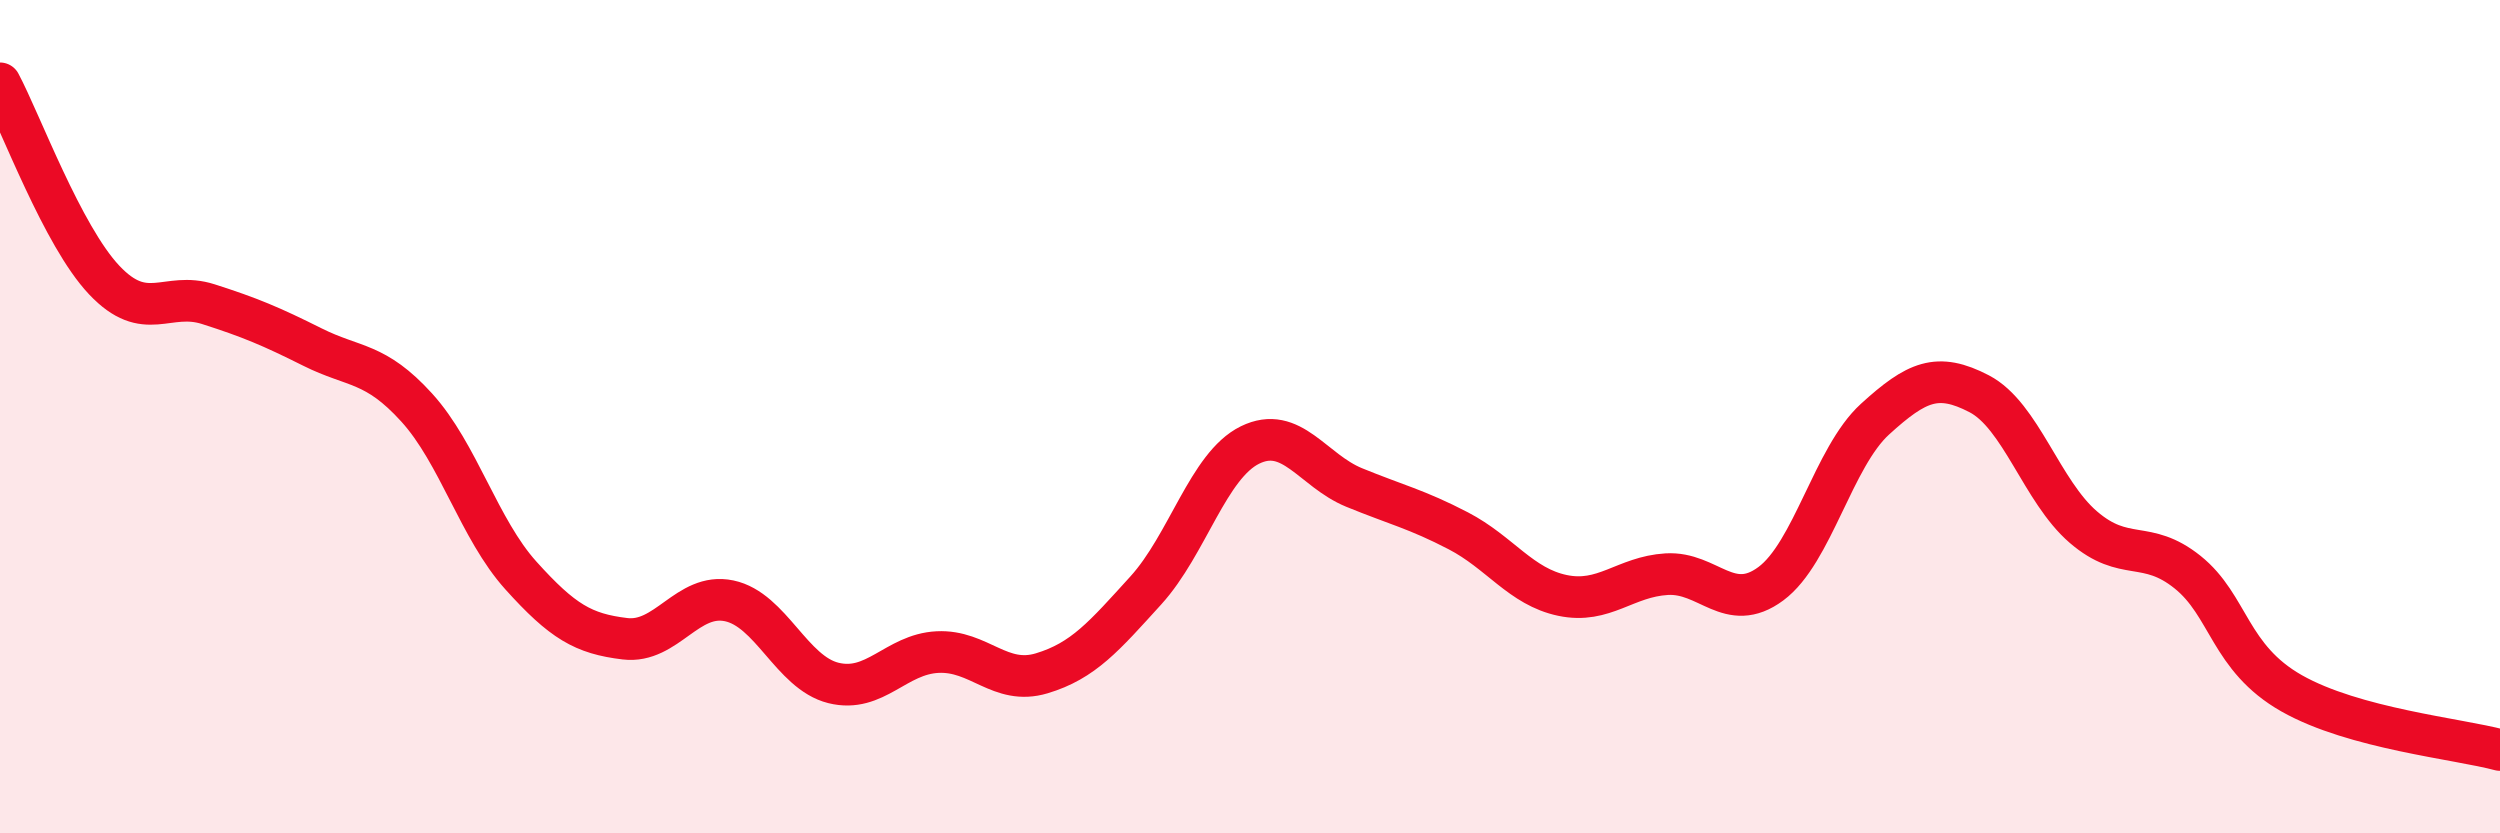
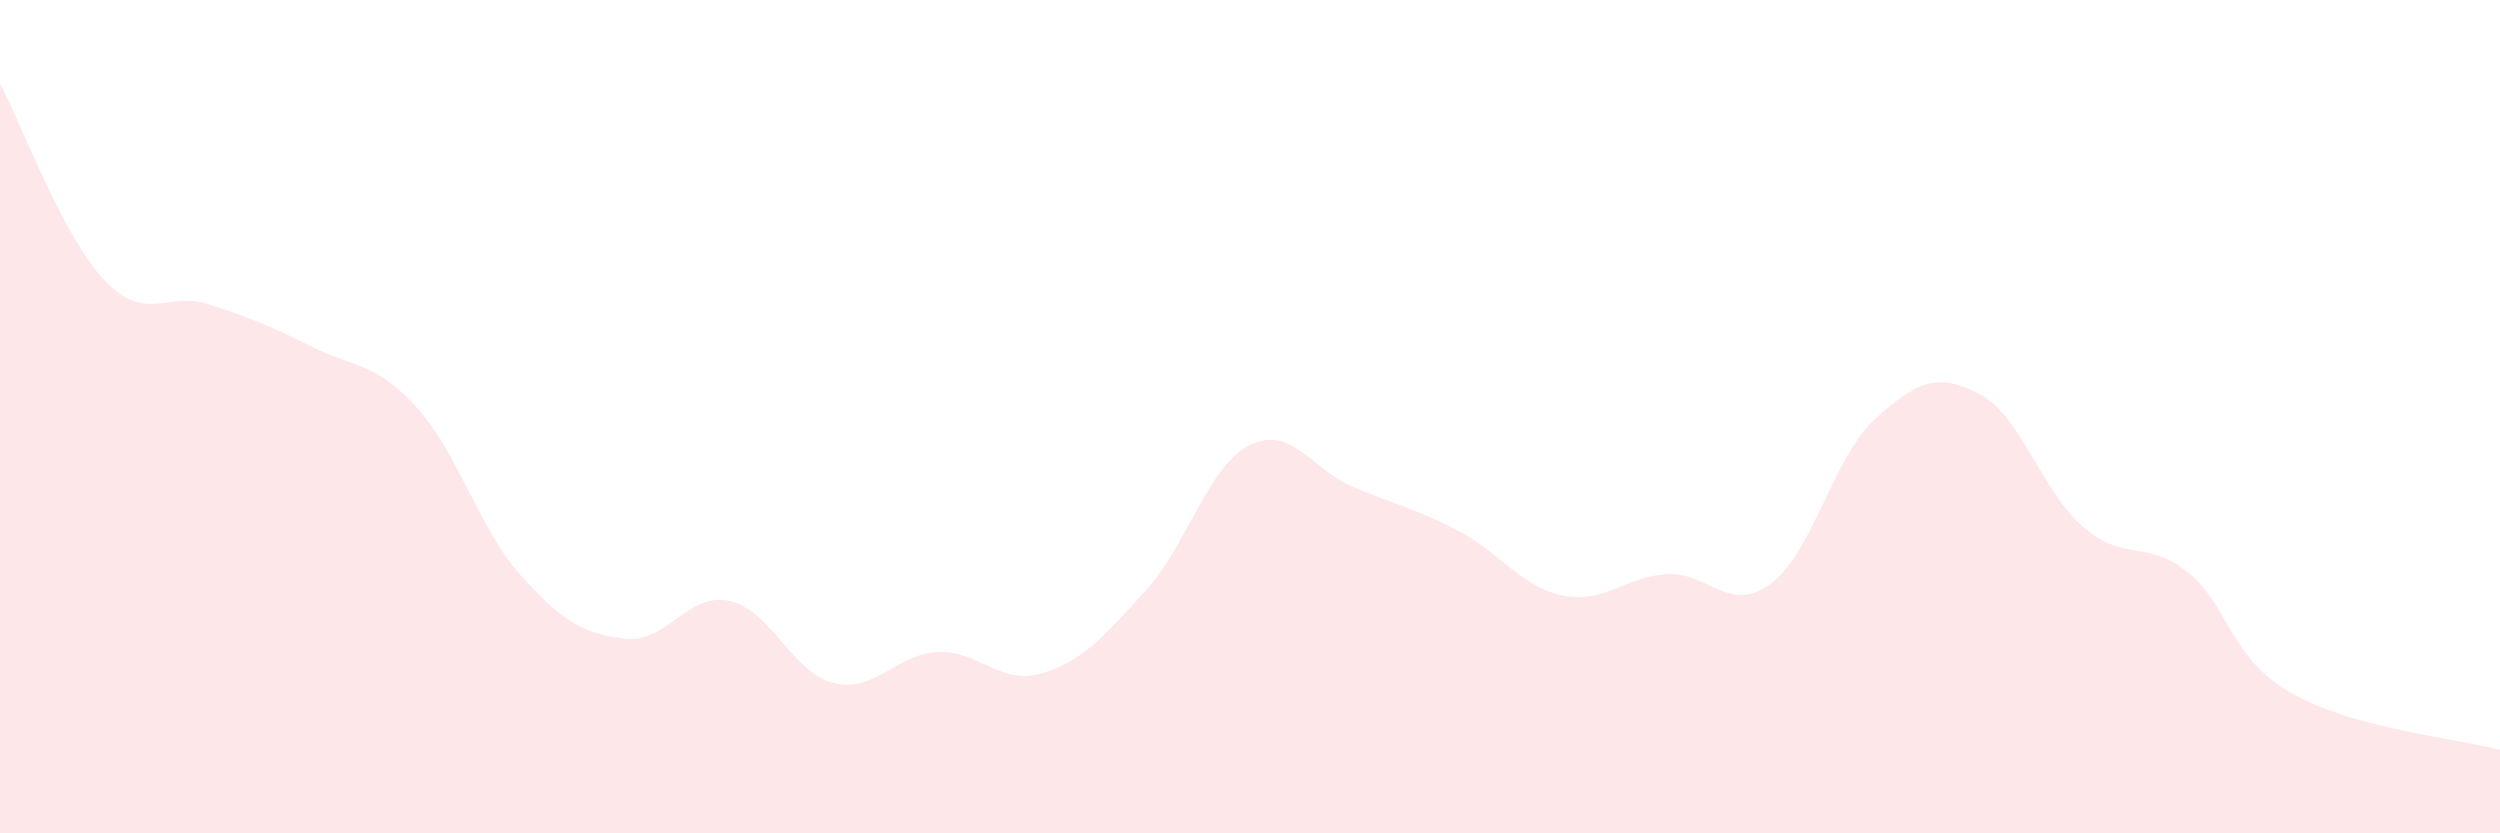
<svg xmlns="http://www.w3.org/2000/svg" width="60" height="20" viewBox="0 0 60 20">
  <path d="M 0,2 C 0.5,2.94 1.5,5.66 2.5,6.72 C 3.5,7.78 4,6.98 5,7.3 C 6,7.62 6.5,7.83 7.5,8.33 C 8.5,8.83 9,8.68 10,9.78 C 11,10.88 11.5,12.7 12.5,13.81 C 13.5,14.92 14,15.21 15,15.33 C 16,15.45 16.5,14.21 17.5,14.42 C 18.5,14.63 19,16.14 20,16.39 C 21,16.64 21.5,15.7 22.5,15.65 C 23.5,15.6 24,16.46 25,16.16 C 26,15.86 26.5,15.27 27.5,14.17 C 28.5,13.07 29,11.17 30,10.68 C 31,10.19 31.5,11.29 32.5,11.7 C 33.5,12.11 34,12.22 35,12.74 C 36,13.26 36.5,14.08 37.5,14.29 C 38.5,14.5 39,13.84 40,13.78 C 41,13.72 41.5,14.75 42.5,14.01 C 43.5,13.27 44,10.97 45,10.06 C 46,9.15 46.5,8.93 47.5,9.45 C 48.5,9.97 49,11.79 50,12.65 C 51,13.51 51.5,12.93 52.5,13.73 C 53.5,14.53 53.5,15.79 55,16.64 C 56.5,17.49 59,17.73 60,18L60 20L0 20Z" fill="#EB0A25" opacity="0.1" stroke-linecap="round" stroke-linejoin="round" />
-   <path d="M 0,2 C 0.5,2.94 1.5,5.66 2.5,6.72 C 3.5,7.78 4,6.98 5,7.3 C 6,7.62 6.5,7.83 7.5,8.33 C 8.5,8.83 9,8.68 10,9.78 C 11,10.88 11.5,12.7 12.5,13.81 C 13.5,14.92 14,15.21 15,15.33 C 16,15.45 16.5,14.21 17.5,14.42 C 18.5,14.63 19,16.14 20,16.39 C 21,16.64 21.5,15.7 22.5,15.65 C 23.5,15.6 24,16.46 25,16.16 C 26,15.86 26.5,15.27 27.5,14.17 C 28.5,13.07 29,11.17 30,10.68 C 31,10.19 31.5,11.29 32.5,11.7 C 33.5,12.11 34,12.22 35,12.74 C 36,13.26 36.5,14.08 37.5,14.29 C 38.5,14.5 39,13.84 40,13.78 C 41,13.72 41.5,14.75 42.5,14.01 C 43.5,13.27 44,10.97 45,10.06 C 46,9.15 46.5,8.93 47.5,9.45 C 48.5,9.97 49,11.79 50,12.65 C 51,13.51 51.5,12.93 52.5,13.73 C 53.5,14.53 53.5,15.79 55,16.64 C 56.5,17.49 59,17.73 60,18" stroke="#EB0A25" stroke-width="1" fill="none" stroke-linecap="round" stroke-linejoin="round" />
</svg>